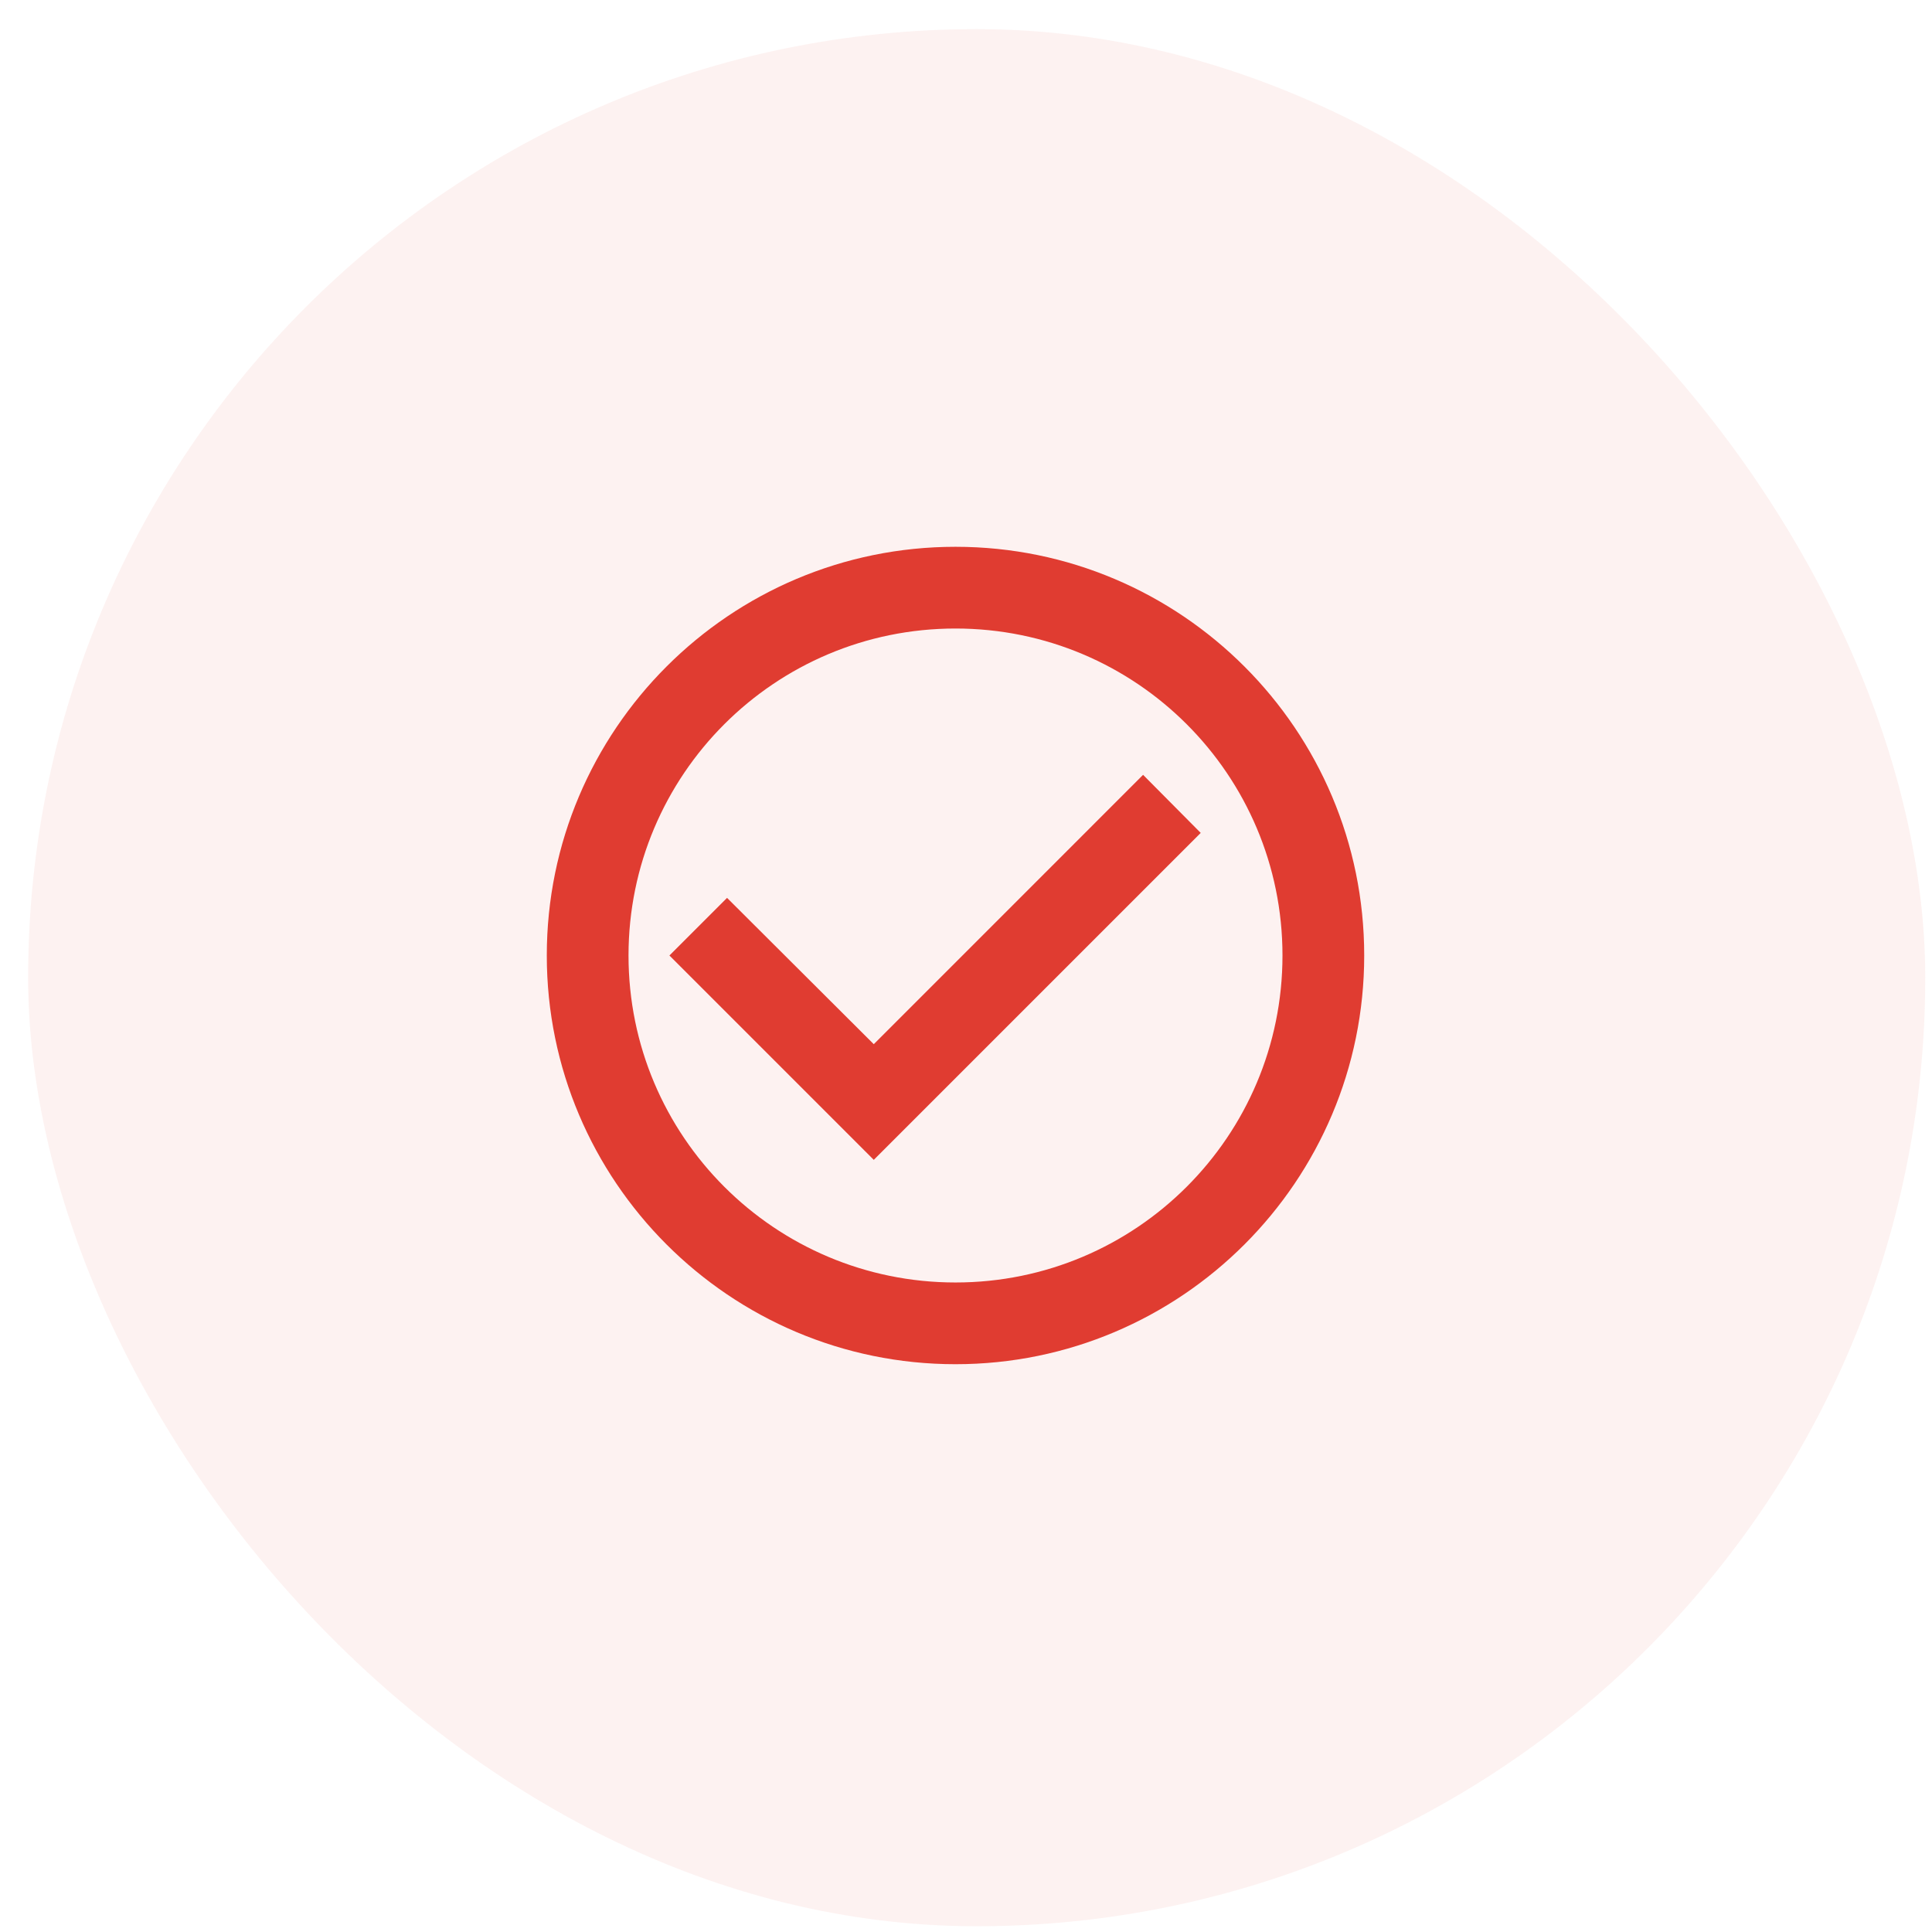
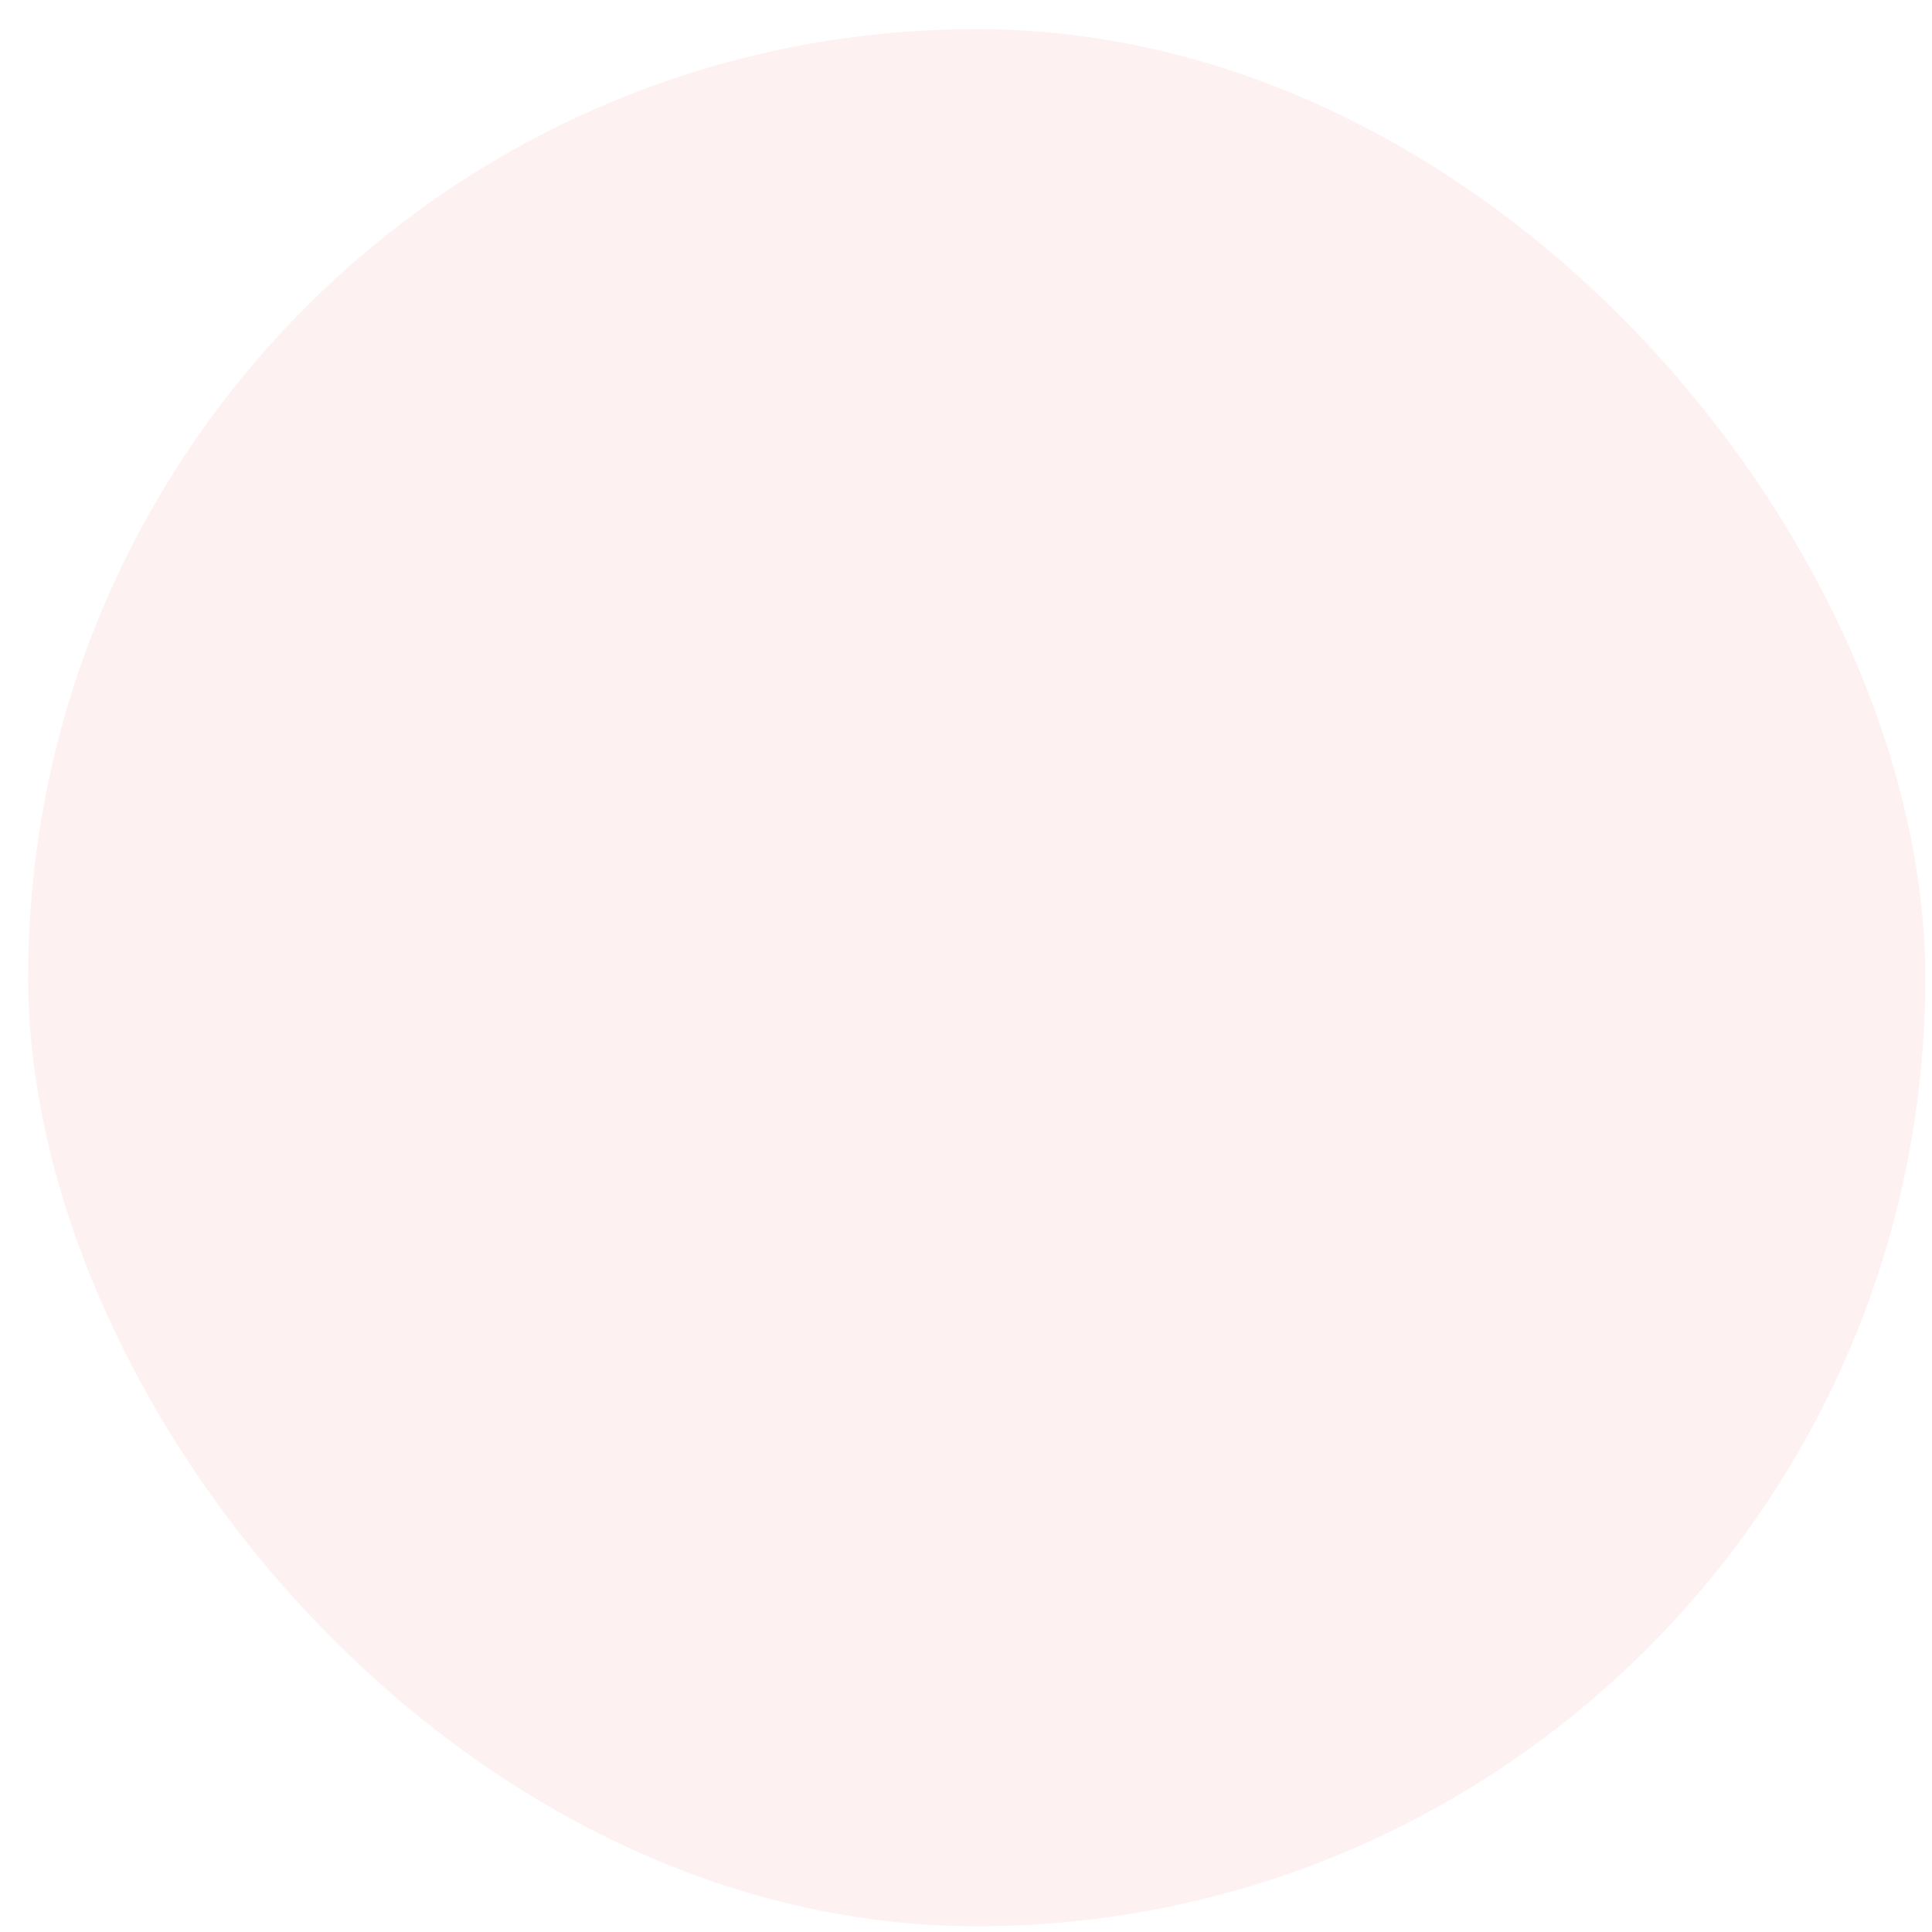
<svg xmlns="http://www.w3.org/2000/svg" width="53" height="53" viewBox="0 0 53 53" fill="none">
  <rect x="0.772" y="0.799" width="52.043" height="52.043" rx="26.021" fill="#E03C31" fill-opacity="0.07" />
  <g clip-path="url(#clip0_343_406)">
-     <path d="M31.358 21.256L23.97 28.645L19.945 24.631L18.364 26.212L23.97 31.818L32.939 22.849L31.358 21.256ZM26.212 15C20.023 15 15 20.023 15 26.212C15 32.401 20.023 37.424 26.212 37.424C32.401 37.424 37.424 32.401 37.424 26.212C37.424 20.023 32.401 15 26.212 15ZM26.212 35.182C21.256 35.182 17.242 31.168 17.242 26.212C17.242 21.256 21.256 17.242 26.212 17.242C31.168 17.242 35.182 21.256 35.182 26.212C35.182 31.168 31.168 35.182 26.212 35.182Z" fill="#E03C31" />
-   </g>
+     </g>
  <defs>
    <clipPath id="clip0_343_406">
-       <rect width="26.909" height="26.909" fill="white" transform="translate(13 13)" />
-     </clipPath>
+       </clipPath>
  </defs>
</svg>